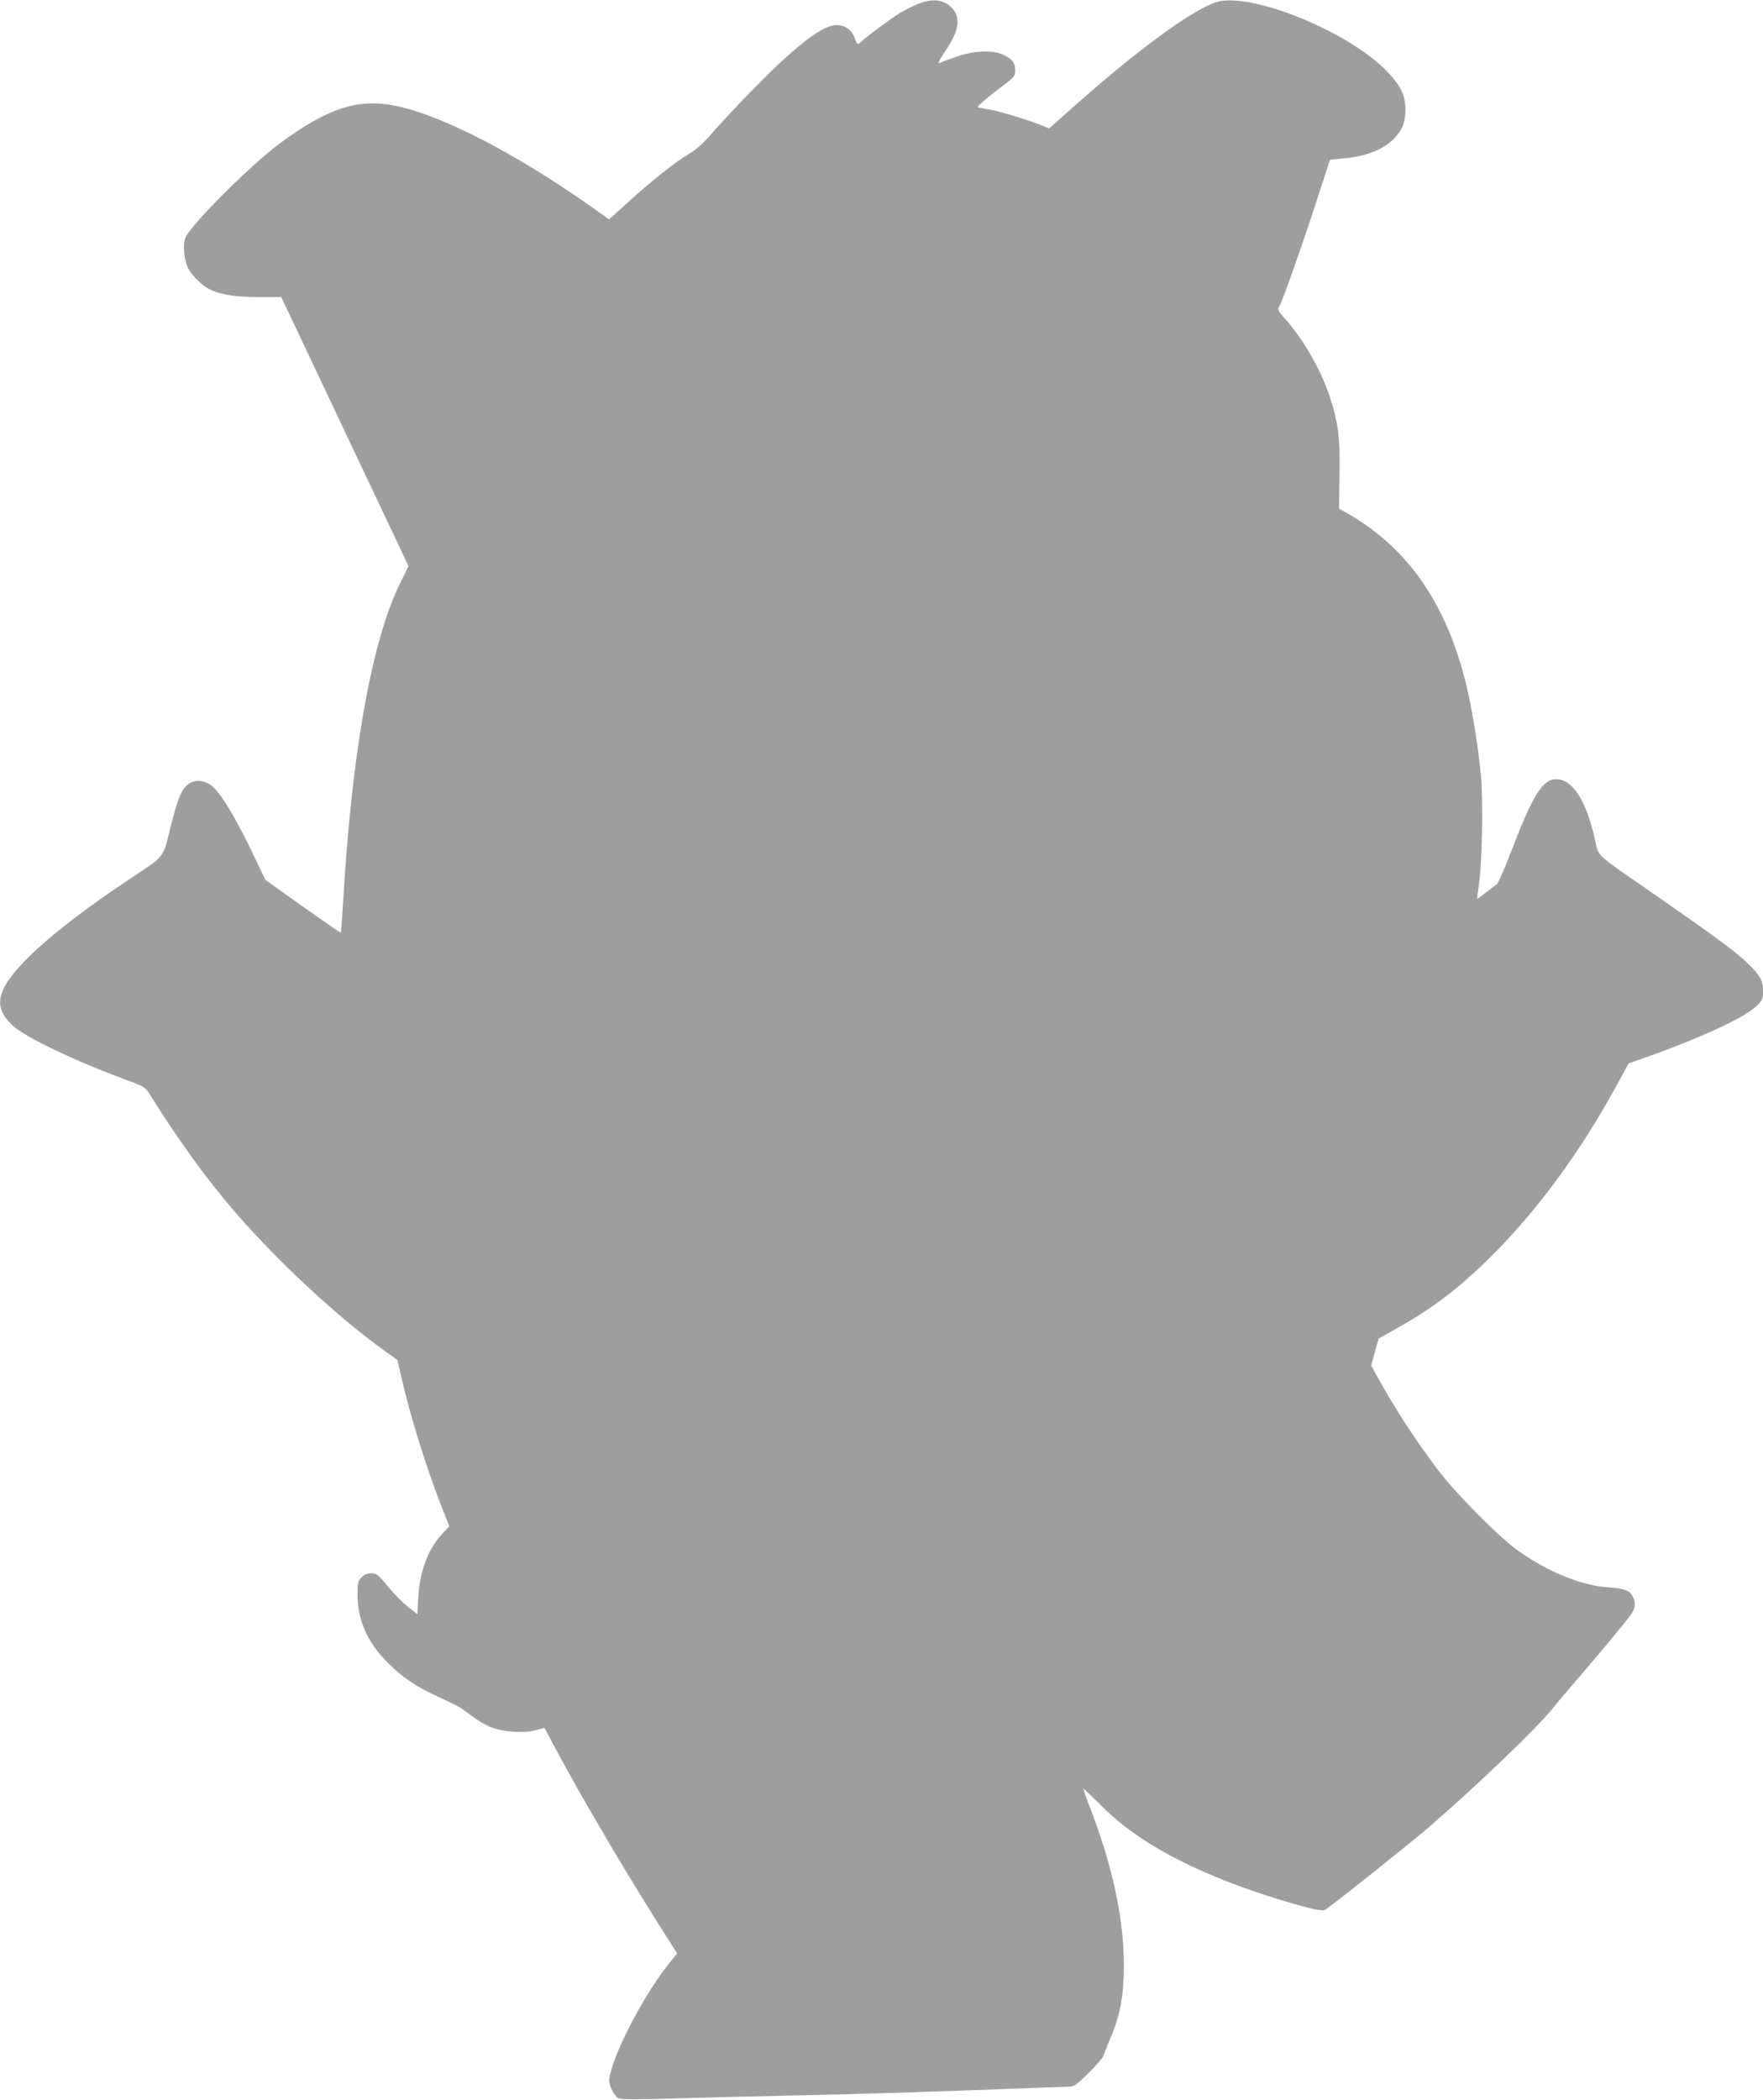
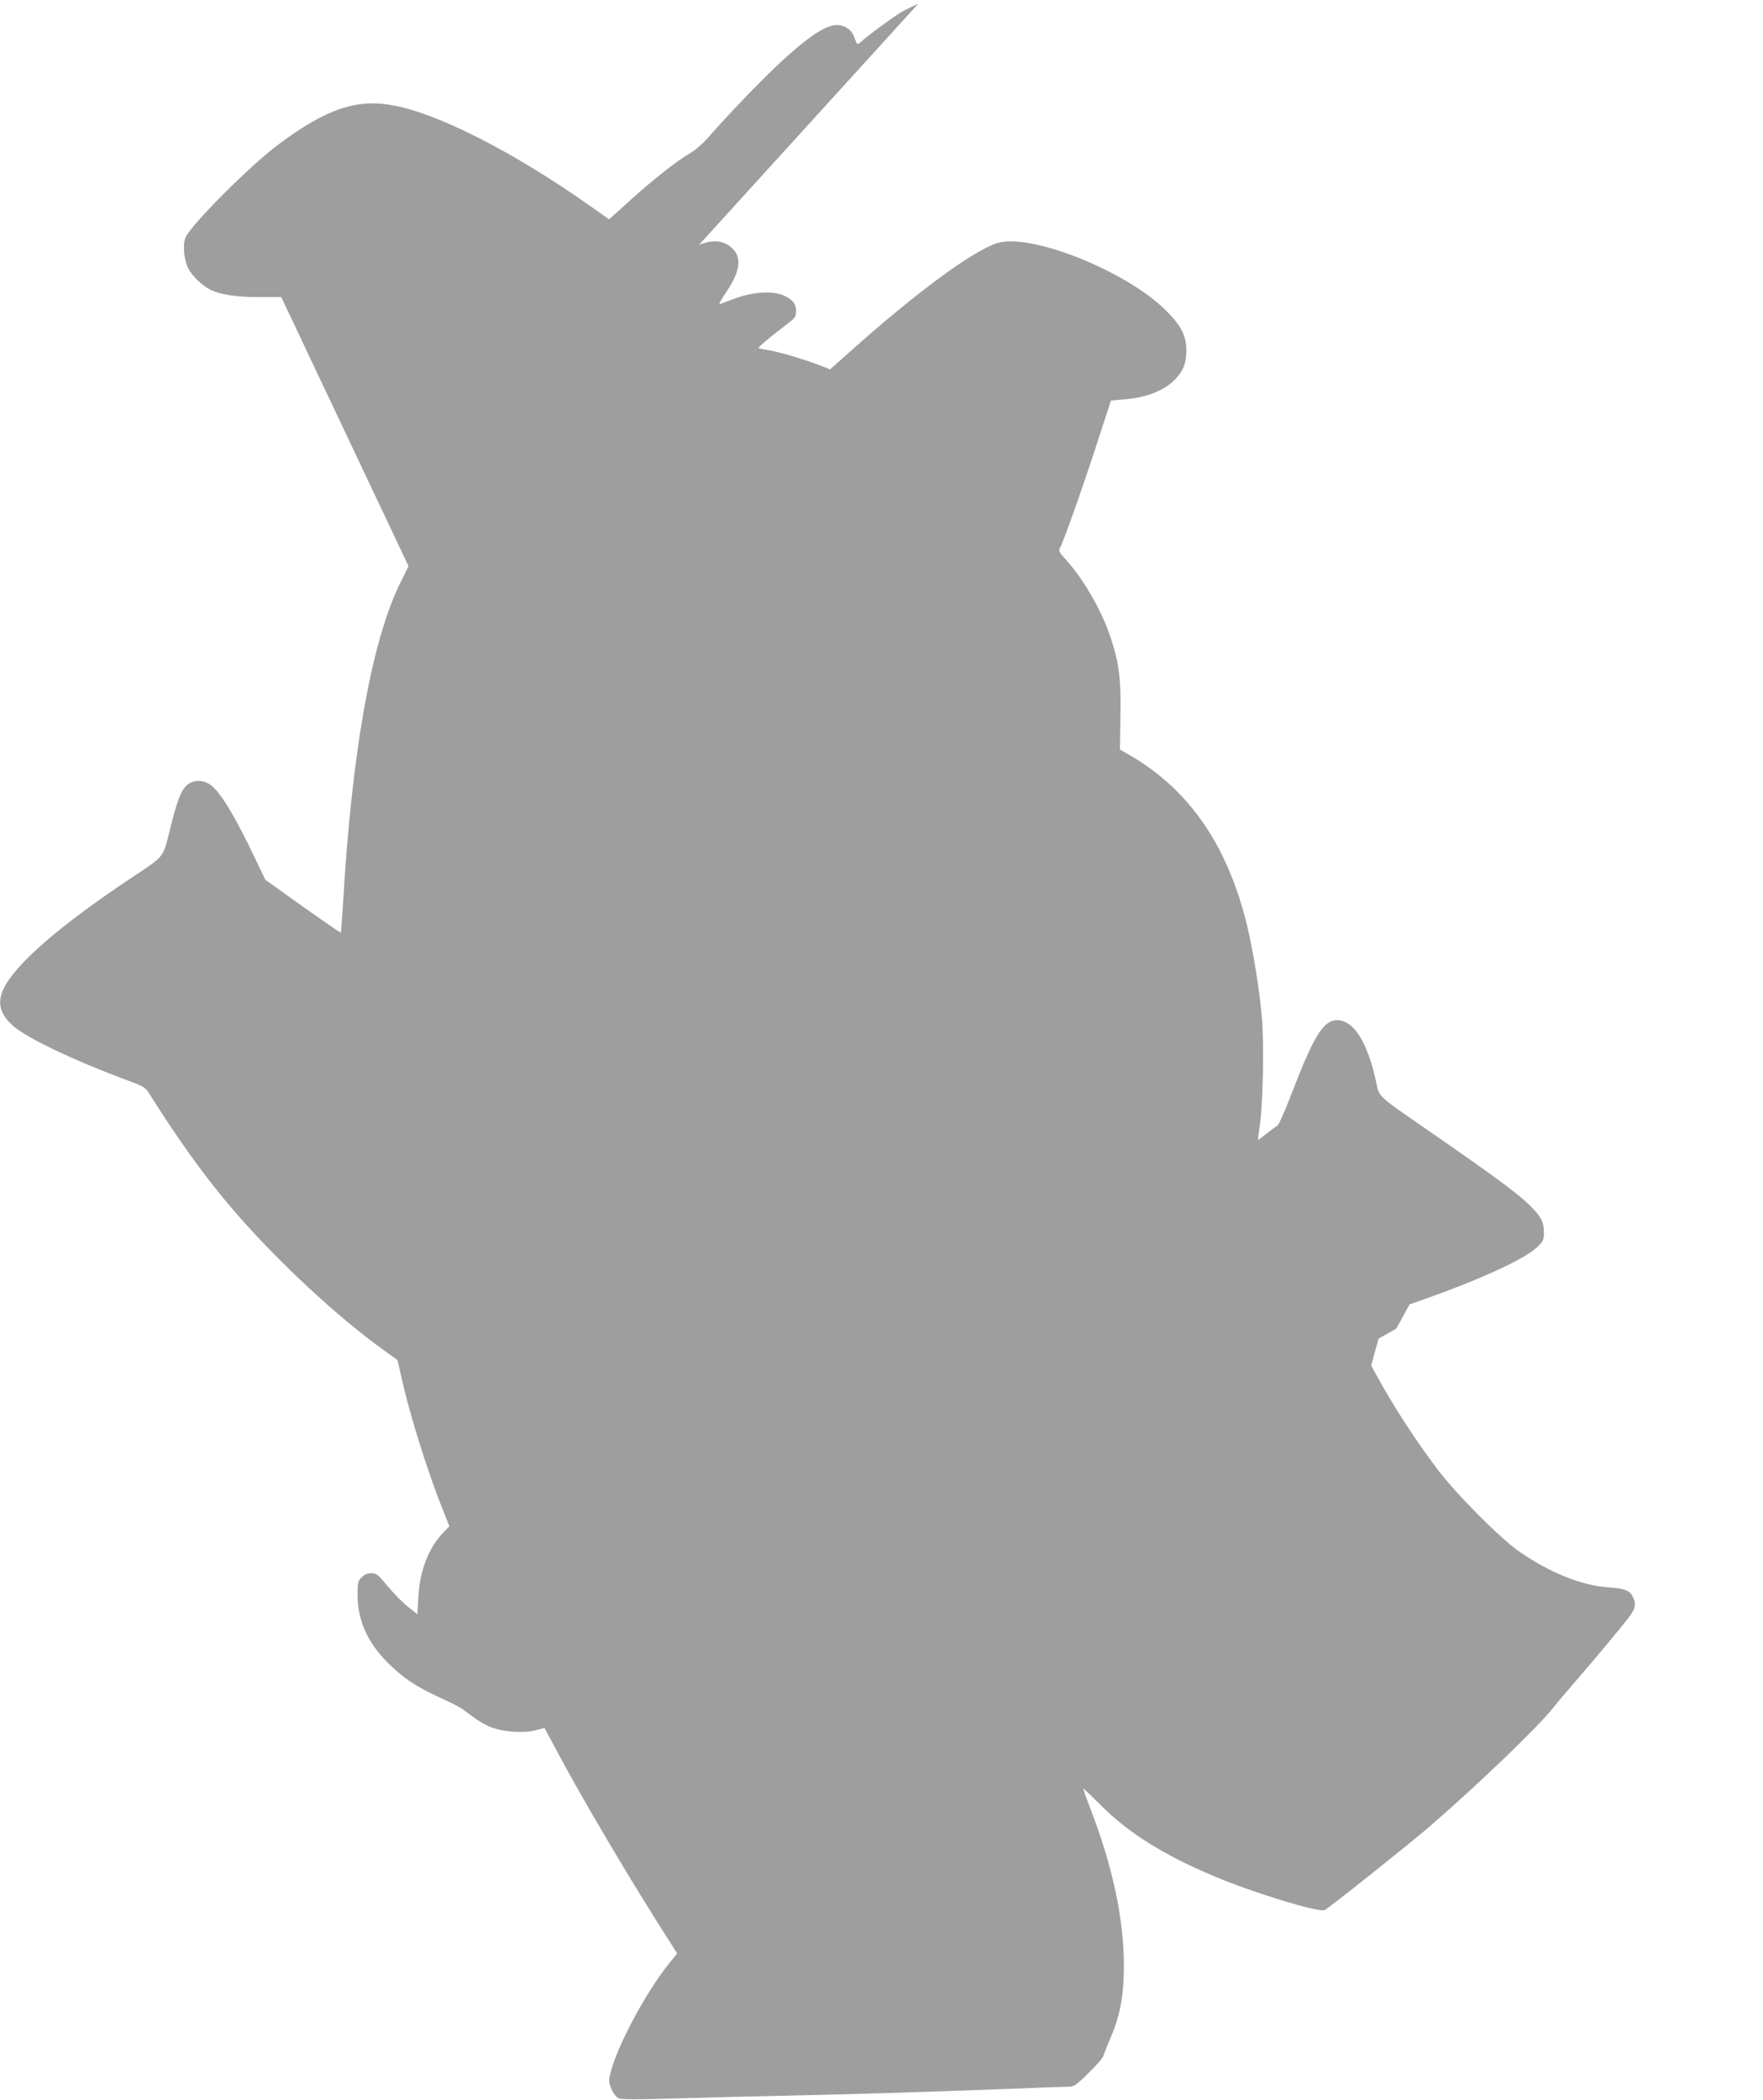
<svg xmlns="http://www.w3.org/2000/svg" version="1.0" width="1075pt" height="1280pt" viewBox="0 0 1075 1280" preserveAspectRatio="xMidYMid meet">
  <g transform="translate(0,1280) scale(0.1,-0.1)" fill="#9e9e9e" stroke="none">
-     <path d="M5598 12776 c-31 -13 -76 -35 -101 -49 -53 -32 -201 -140 -239 -175 -32 -29 -30 -30 -49 22 -18 50 -68 79 -122 72 -87 -10 -250 -140 -497 -392 -91 -94 -201 -211 -244 -261 -56 -65 -98 -103 -143 -130 -80 -46 -235 -169 -378 -300 l-111 -100 -119 84 c-453 319 -902 550 -1179 607 -233 49 -420 -13 -715 -232 -173 -129 -521 -476 -568 -566 -20 -39 -13 -138 15 -192 22 -44 83 -104 131 -128 60 -32 161 -47 300 -47 l136 0 388 -820 388 -820 -55 -112 c-172 -354 -293 -1038 -345 -1956 -6 -89 -11 -164 -13 -166 -2 -2 -106 70 -232 159 l-228 163 -57 119 c-130 274 -224 428 -284 464 -45 28 -99 26 -136 -5 -36 -31 -60 -92 -101 -257 -48 -193 -31 -171 -243 -312 -436 -290 -709 -528 -777 -677 -38 -85 -20 -150 60 -223 82 -72 367 -209 690 -329 111 -41 116 -44 145 -91 174 -277 339 -506 511 -706 262 -304 632 -649 919 -854 l79 -57 23 -102 c51 -229 155 -562 249 -800 l44 -111 -35 -36 c-91 -94 -145 -232 -154 -393 l-6 -107 -57 45 c-31 24 -87 81 -123 125 -60 72 -70 80 -101 80 -24 0 -43 -8 -59 -25 -22 -21 -25 -33 -25 -102 0 -157 58 -291 180 -414 92 -93 171 -147 309 -211 132 -61 135 -63 210 -120 34 -26 87 -57 119 -68 74 -29 199 -36 269 -17 l53 14 62 -116 c169 -319 475 -835 711 -1202 l36 -57 -51 -63 c-144 -179 -322 -515 -358 -675 -9 -38 -7 -52 9 -89 10 -24 29 -49 41 -55 16 -9 107 -9 373 -1 194 6 480 13 637 16 390 8 883 23 1325 40 204 8 387 15 409 15 35 0 47 8 122 82 46 45 87 91 90 102 4 12 24 63 46 115 58 135 80 255 81 431 1 285 -66 604 -202 959 -27 69 -47 127 -46 129 1 1 51 -46 111 -106 167 -167 387 -304 694 -432 230 -97 626 -218 666 -204 20 7 517 403 639 508 309 268 665 610 760 731 22 28 83 100 135 160 121 139 293 346 331 398 32 45 36 74 14 116 -18 36 -51 48 -150 55 -162 11 -365 93 -548 223 -115 81 -384 352 -493 498 -138 183 -259 370 -367 565 l-36 66 22 82 23 82 108 61 c217 120 386 249 582 444 276 275 535 626 754 1025 l81 148 92 32 c337 119 610 244 684 315 39 37 43 46 43 88 0 60 -11 87 -57 138 -73 81 -187 167 -608 459 -371 257 -335 223 -361 338 -53 235 -136 362 -235 362 -83 0 -142 -95 -274 -439 -41 -107 -81 -198 -89 -203 -8 -4 -37 -26 -65 -48 -28 -22 -52 -40 -54 -40 -1 0 3 37 10 83 20 124 28 510 13 668 -15 170 -52 397 -89 553 -118 488 -350 827 -710 1038 l-66 38 3 208 c4 221 -8 316 -59 472 -51 158 -162 353 -269 472 -50 56 -51 58 -37 85 23 43 156 422 235 669 l72 221 78 7 c138 11 248 54 314 123 49 51 68 99 68 175 0 89 -32 153 -123 243 -243 243 -833 478 -1034 411 -150 -50 -490 -300 -882 -650 l-134 -119 -31 13 c-87 36 -260 89 -326 101 -41 7 -77 14 -79 15 -5 4 62 62 143 123 82 62 86 66 86 104 0 42 -16 64 -63 89 -65 35 -185 31 -297 -8 -47 -17 -93 -34 -103 -39 -11 -5 3 23 37 73 82 121 96 203 44 260 -51 55 -121 65 -210 28z" />
+     <path d="M5598 12776 c-31 -13 -76 -35 -101 -49 -53 -32 -201 -140 -239 -175 -32 -29 -30 -30 -49 22 -18 50 -68 79 -122 72 -87 -10 -250 -140 -497 -392 -91 -94 -201 -211 -244 -261 -56 -65 -98 -103 -143 -130 -80 -46 -235 -169 -378 -300 l-111 -100 -119 84 c-453 319 -902 550 -1179 607 -233 49 -420 -13 -715 -232 -173 -129 -521 -476 -568 -566 -20 -39 -13 -138 15 -192 22 -44 83 -104 131 -128 60 -32 161 -47 300 -47 l136 0 388 -820 388 -820 -55 -112 c-172 -354 -293 -1038 -345 -1956 -6 -89 -11 -164 -13 -166 -2 -2 -106 70 -232 159 l-228 163 -57 119 c-130 274 -224 428 -284 464 -45 28 -99 26 -136 -5 -36 -31 -60 -92 -101 -257 -48 -193 -31 -171 -243 -312 -436 -290 -709 -528 -777 -677 -38 -85 -20 -150 60 -223 82 -72 367 -209 690 -329 111 -41 116 -44 145 -91 174 -277 339 -506 511 -706 262 -304 632 -649 919 -854 l79 -57 23 -102 c51 -229 155 -562 249 -800 l44 -111 -35 -36 c-91 -94 -145 -232 -154 -393 l-6 -107 -57 45 c-31 24 -87 81 -123 125 -60 72 -70 80 -101 80 -24 0 -43 -8 -59 -25 -22 -21 -25 -33 -25 -102 0 -157 58 -291 180 -414 92 -93 171 -147 309 -211 132 -61 135 -63 210 -120 34 -26 87 -57 119 -68 74 -29 199 -36 269 -17 l53 14 62 -116 c169 -319 475 -835 711 -1202 l36 -57 -51 -63 c-144 -179 -322 -515 -358 -675 -9 -38 -7 -52 9 -89 10 -24 29 -49 41 -55 16 -9 107 -9 373 -1 194 6 480 13 637 16 390 8 883 23 1325 40 204 8 387 15 409 15 35 0 47 8 122 82 46 45 87 91 90 102 4 12 24 63 46 115 58 135 80 255 81 431 1 285 -66 604 -202 959 -27 69 -47 127 -46 129 1 1 51 -46 111 -106 167 -167 387 -304 694 -432 230 -97 626 -218 666 -204 20 7 517 403 639 508 309 268 665 610 760 731 22 28 83 100 135 160 121 139 293 346 331 398 32 45 36 74 14 116 -18 36 -51 48 -150 55 -162 11 -365 93 -548 223 -115 81 -384 352 -493 498 -138 183 -259 370 -367 565 l-36 66 22 82 23 82 108 61 l81 148 92 32 c337 119 610 244 684 315 39 37 43 46 43 88 0 60 -11 87 -57 138 -73 81 -187 167 -608 459 -371 257 -335 223 -361 338 -53 235 -136 362 -235 362 -83 0 -142 -95 -274 -439 -41 -107 -81 -198 -89 -203 -8 -4 -37 -26 -65 -48 -28 -22 -52 -40 -54 -40 -1 0 3 37 10 83 20 124 28 510 13 668 -15 170 -52 397 -89 553 -118 488 -350 827 -710 1038 l-66 38 3 208 c4 221 -8 316 -59 472 -51 158 -162 353 -269 472 -50 56 -51 58 -37 85 23 43 156 422 235 669 l72 221 78 7 c138 11 248 54 314 123 49 51 68 99 68 175 0 89 -32 153 -123 243 -243 243 -833 478 -1034 411 -150 -50 -490 -300 -882 -650 l-134 -119 -31 13 c-87 36 -260 89 -326 101 -41 7 -77 14 -79 15 -5 4 62 62 143 123 82 62 86 66 86 104 0 42 -16 64 -63 89 -65 35 -185 31 -297 -8 -47 -17 -93 -34 -103 -39 -11 -5 3 23 37 73 82 121 96 203 44 260 -51 55 -121 65 -210 28z" />
  </g>
</svg>